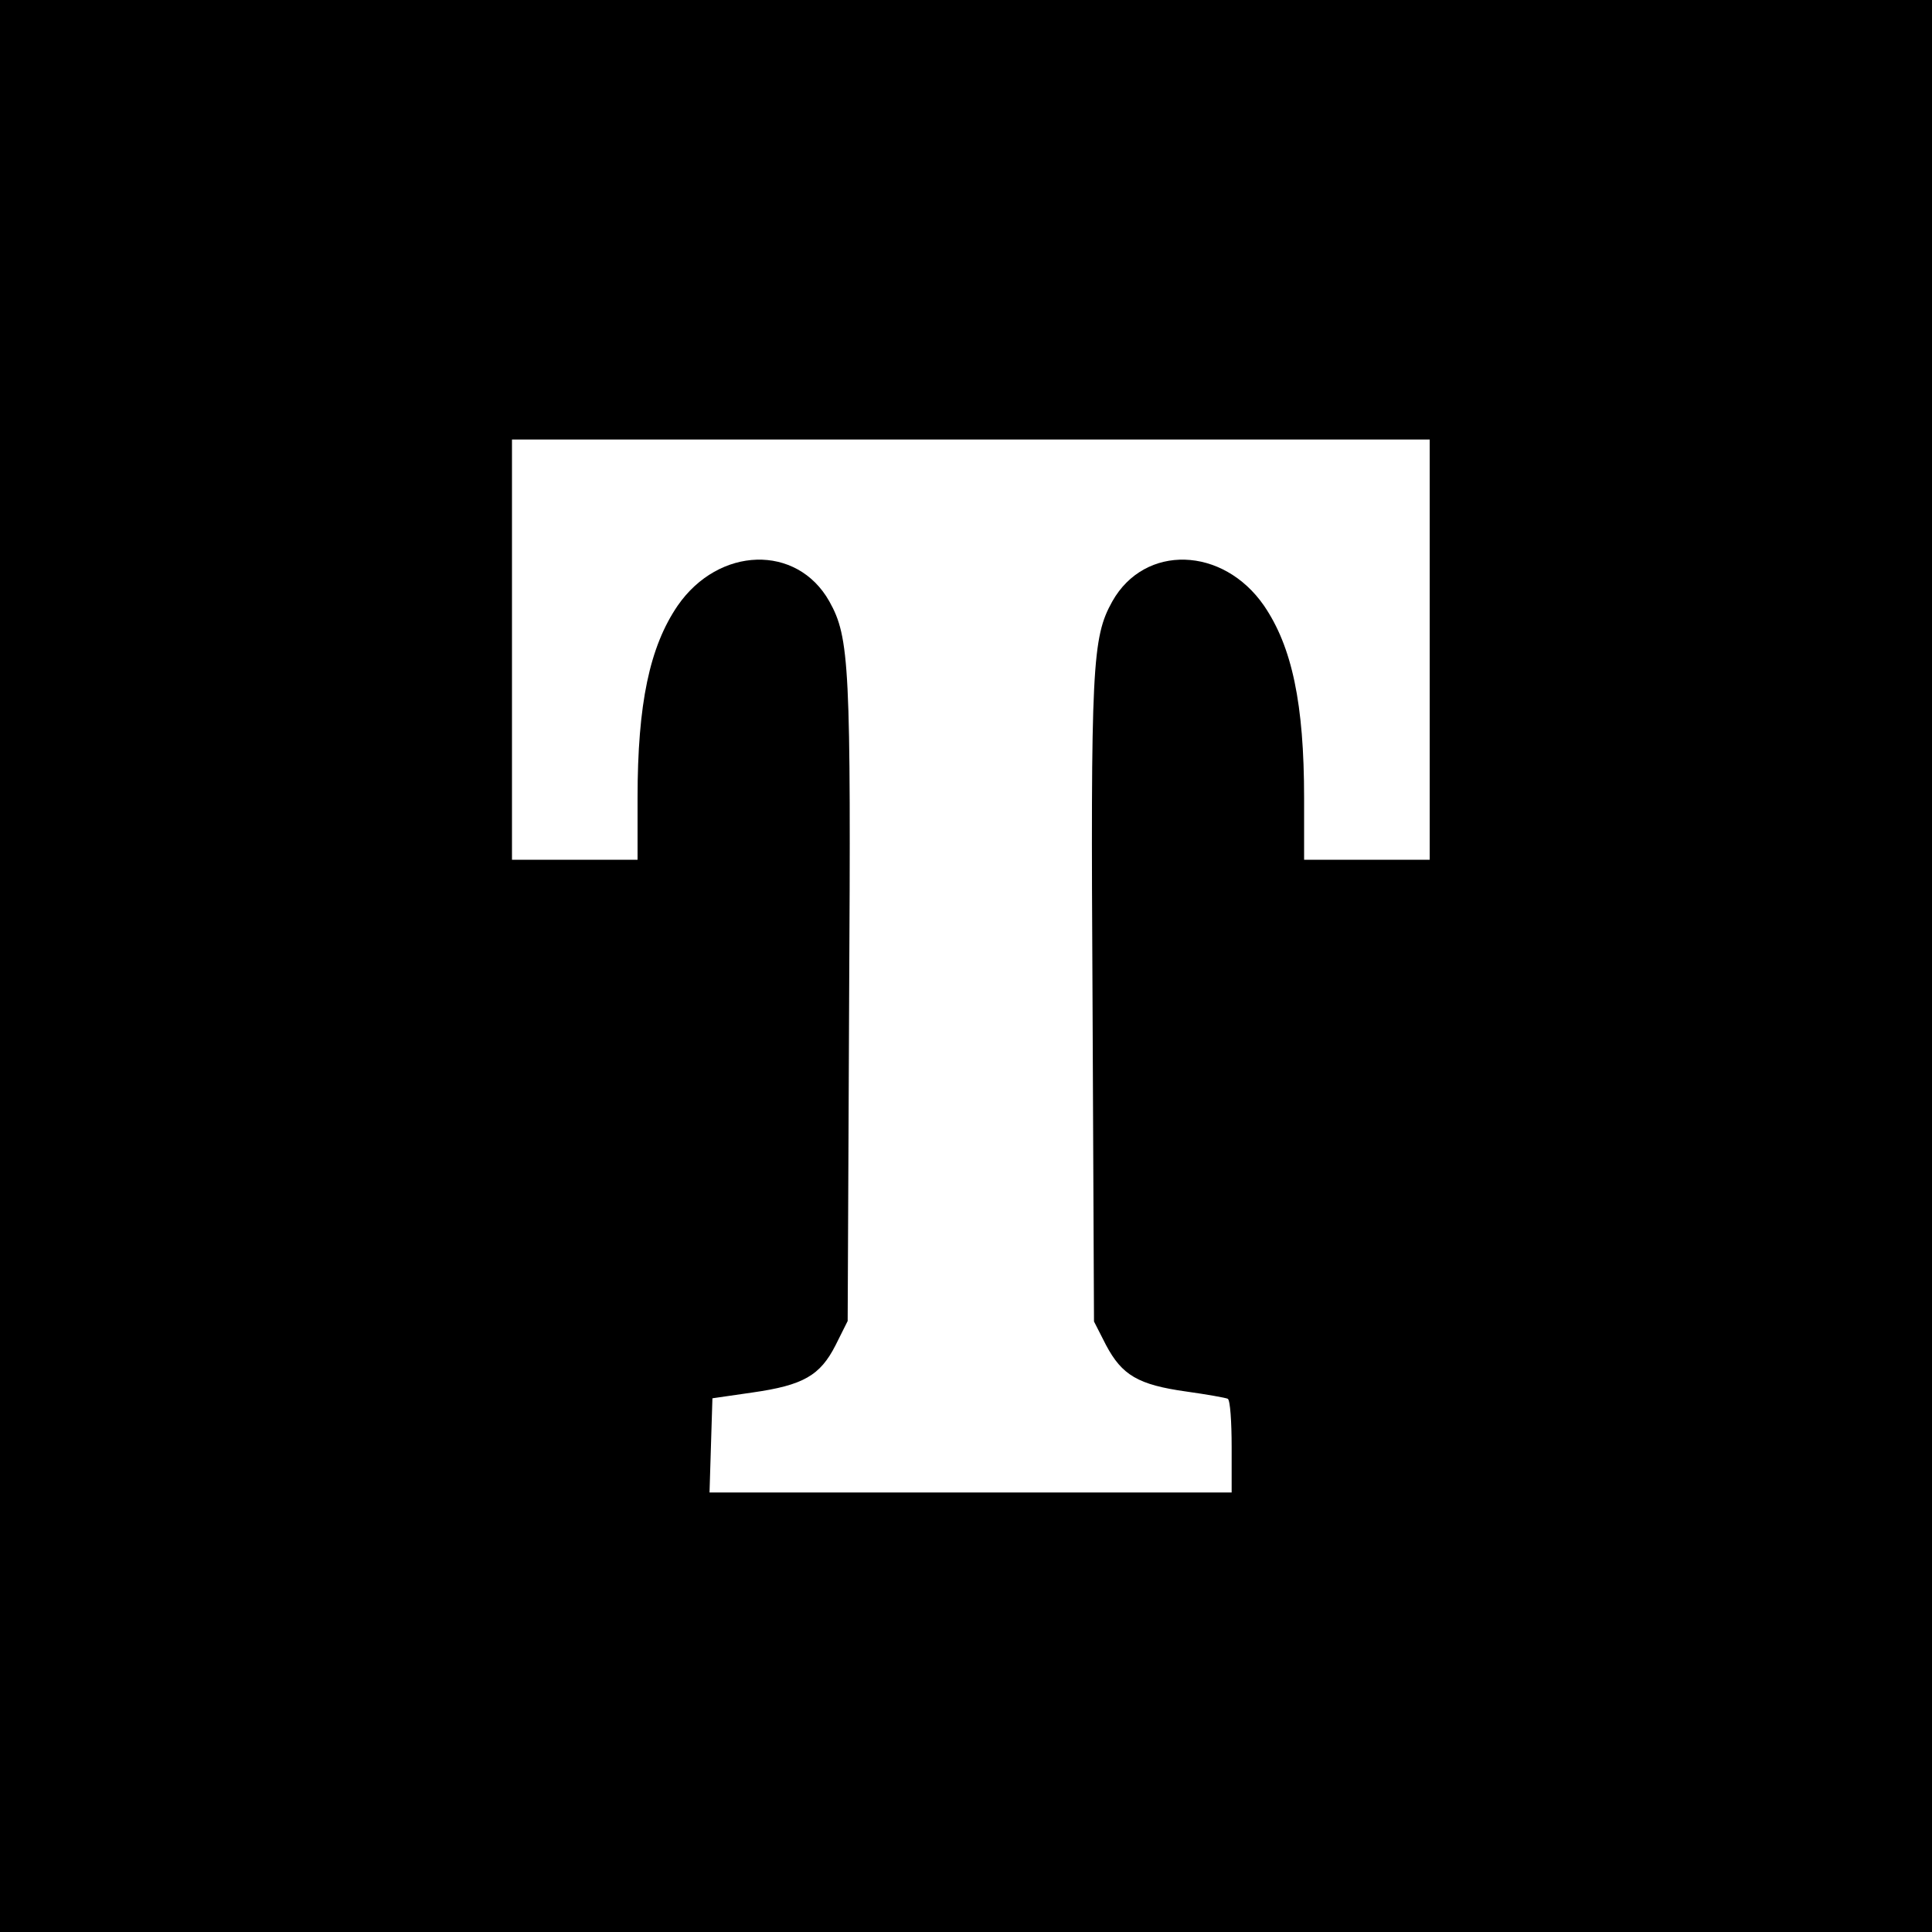
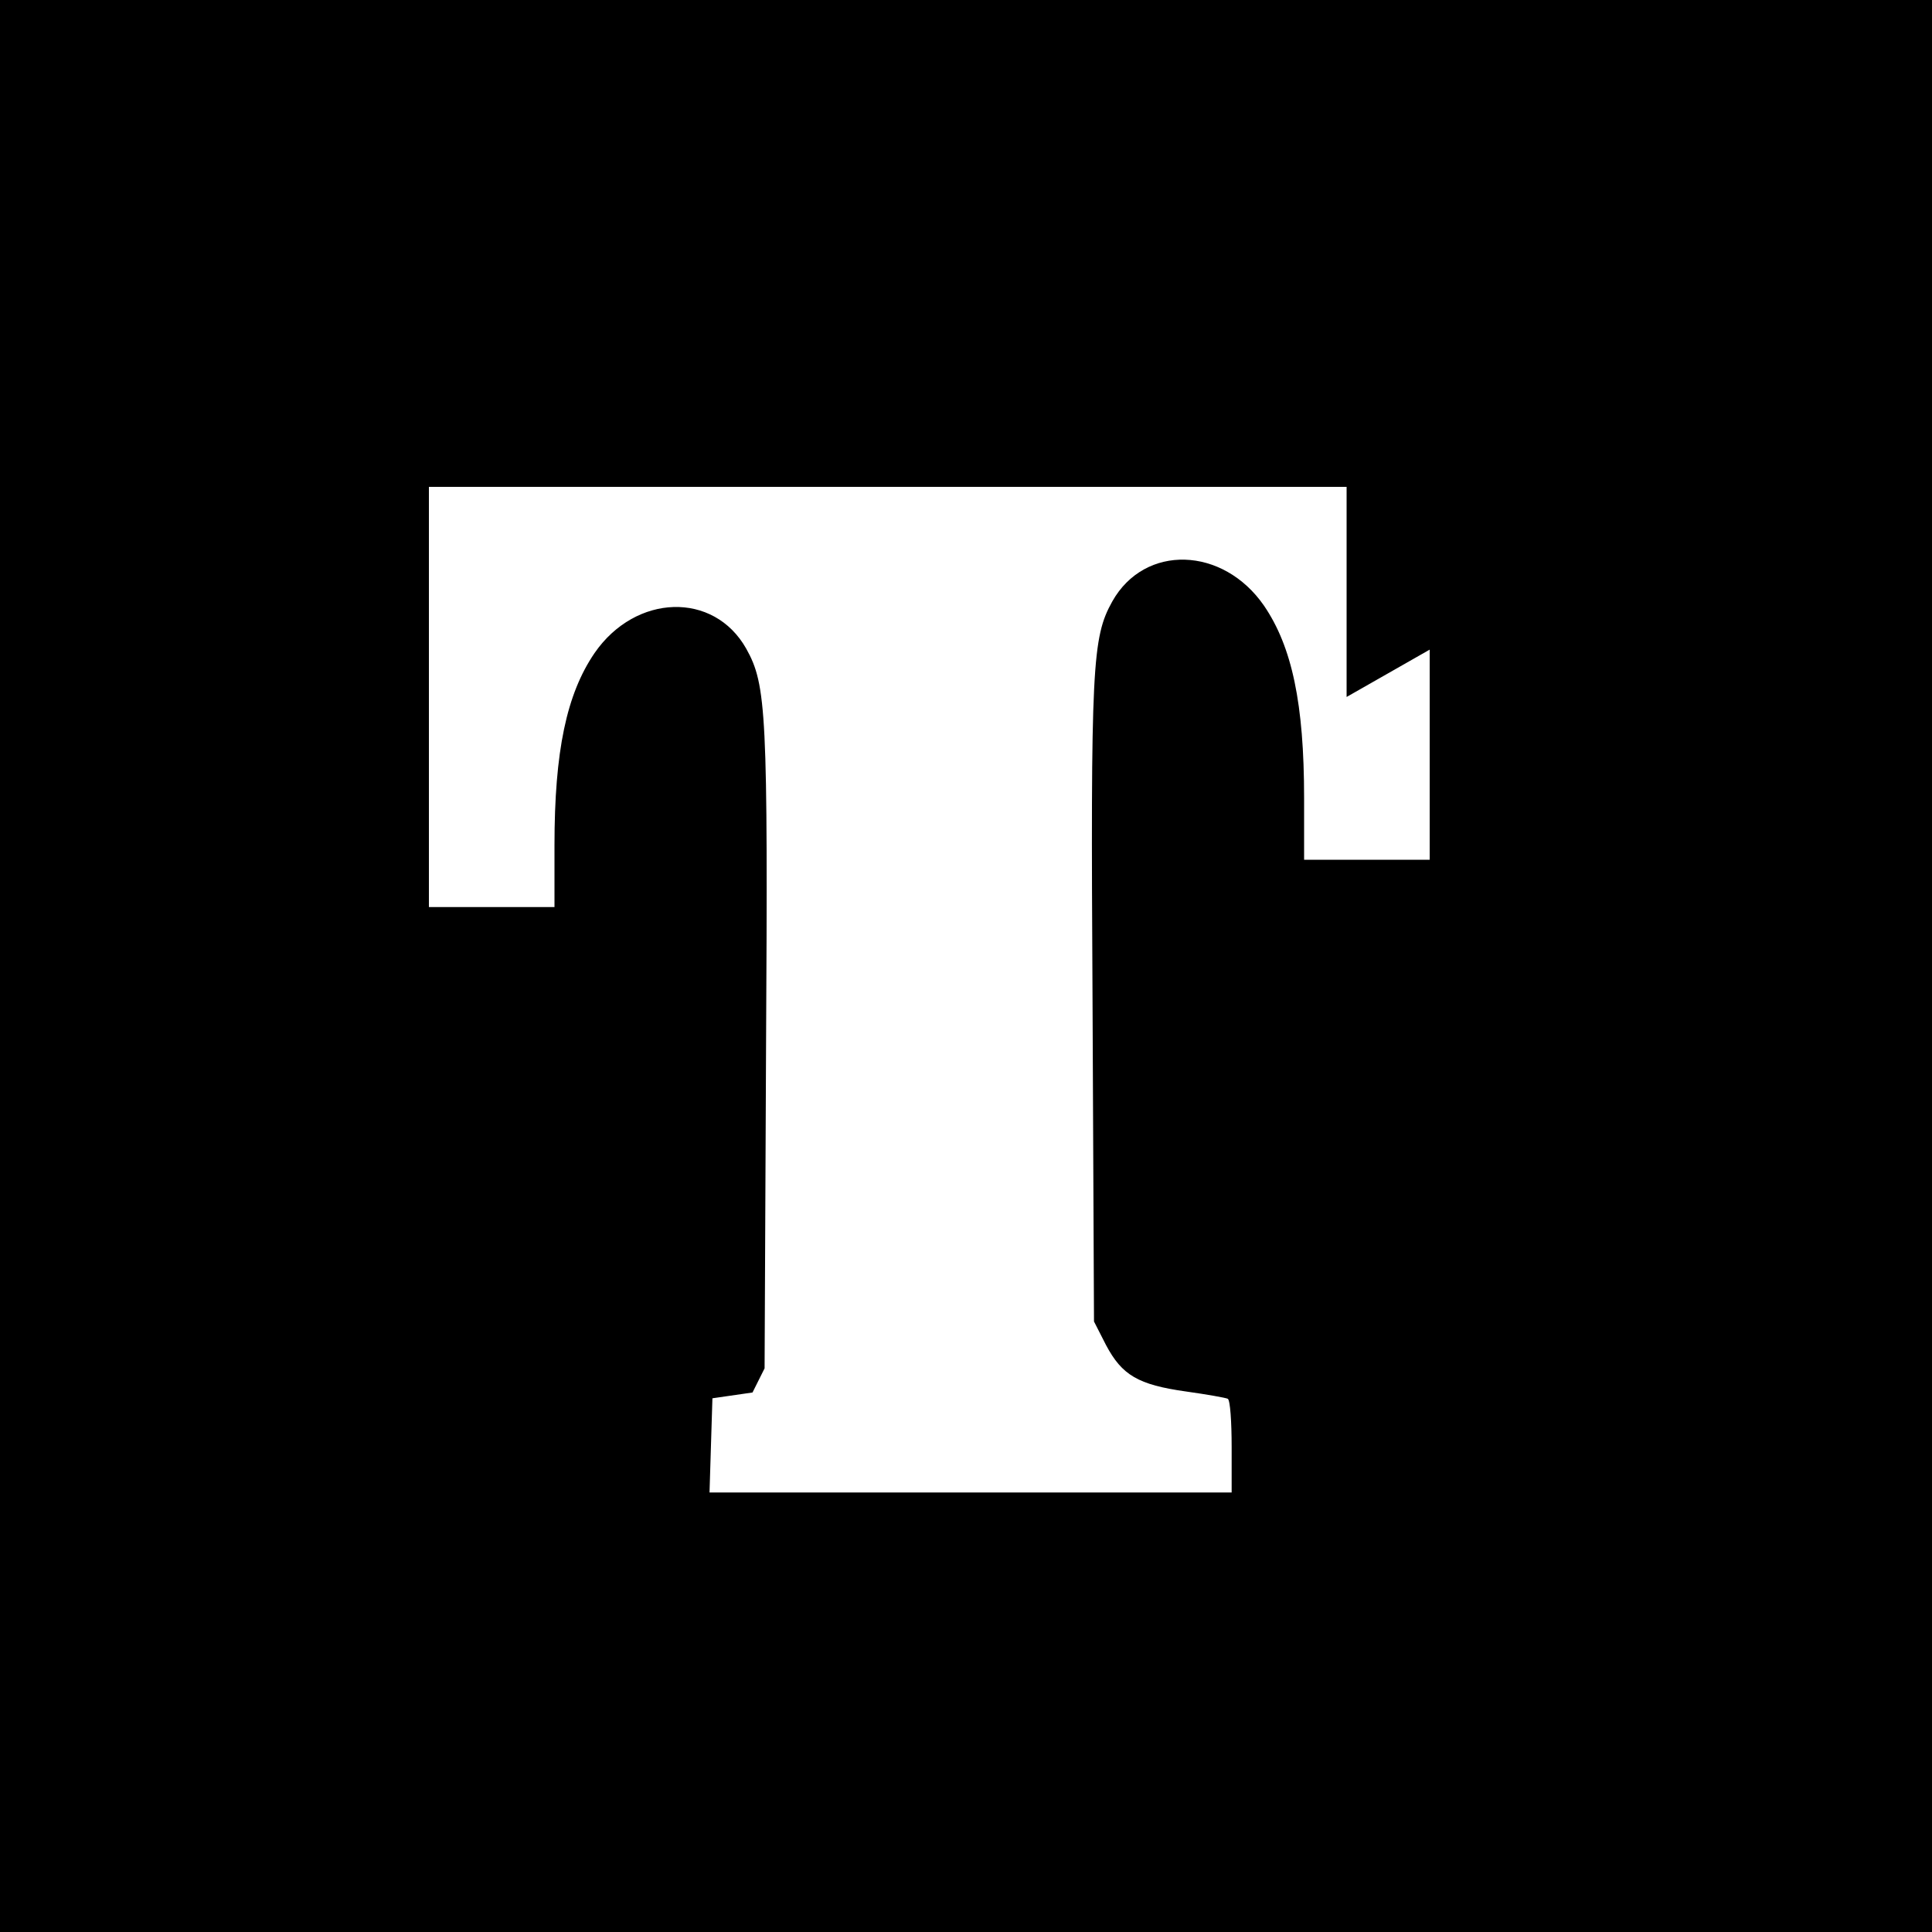
<svg xmlns="http://www.w3.org/2000/svg" version="1.0" width="400pt" height="400pt" viewBox="0 0 400 400" preserveAspectRatio="xMidYMid meet">
  <g transform="translate(0,400) scale(0.1,-0.1)" fill="#000000" stroke="none">
-     <path d="M0 2000 l0 -2000 2000 0 2000 0 0 2000 0 2000 -2000 0 -2000 0 0 -2000z m2960 655 l0 -435 -130 0 -130 0 0 128 c0 195 -25 313 -83 398 -85 123 -247 128 -314 9 -42 -75 -45 -133 -41 -830 l3 -661 25 -49 c33 -62 66 -82 166 -96 43 -6 82 -13 86 -15 5 -3 8 -48 8 -100 l0 -94 -540 0 -541 0 3 98 3 97 83 12 c105 15 140 35 172 98 l25 50 3 660 c4 697 1 755 -41 830 -67 119 -229 114 -314 -9 -58 -85 -83 -203 -83 -398 l0 -128 -130 0 -130 0 0 435 0 435 950 0 950 0 0 -435z" />
+     <path d="M0 2000 l0 -2000 2000 0 2000 0 0 2000 0 2000 -2000 0 -2000 0 0 -2000z m2960 655 l0 -435 -130 0 -130 0 0 128 c0 195 -25 313 -83 398 -85 123 -247 128 -314 9 -42 -75 -45 -133 -41 -830 l3 -661 25 -49 c33 -62 66 -82 166 -96 43 -6 82 -13 86 -15 5 -3 8 -48 8 -100 l0 -94 -540 0 -541 0 3 98 3 97 83 12 l25 50 3 660 c4 697 1 755 -41 830 -67 119 -229 114 -314 -9 -58 -85 -83 -203 -83 -398 l0 -128 -130 0 -130 0 0 435 0 435 950 0 950 0 0 -435z" />
  </g>
</svg>